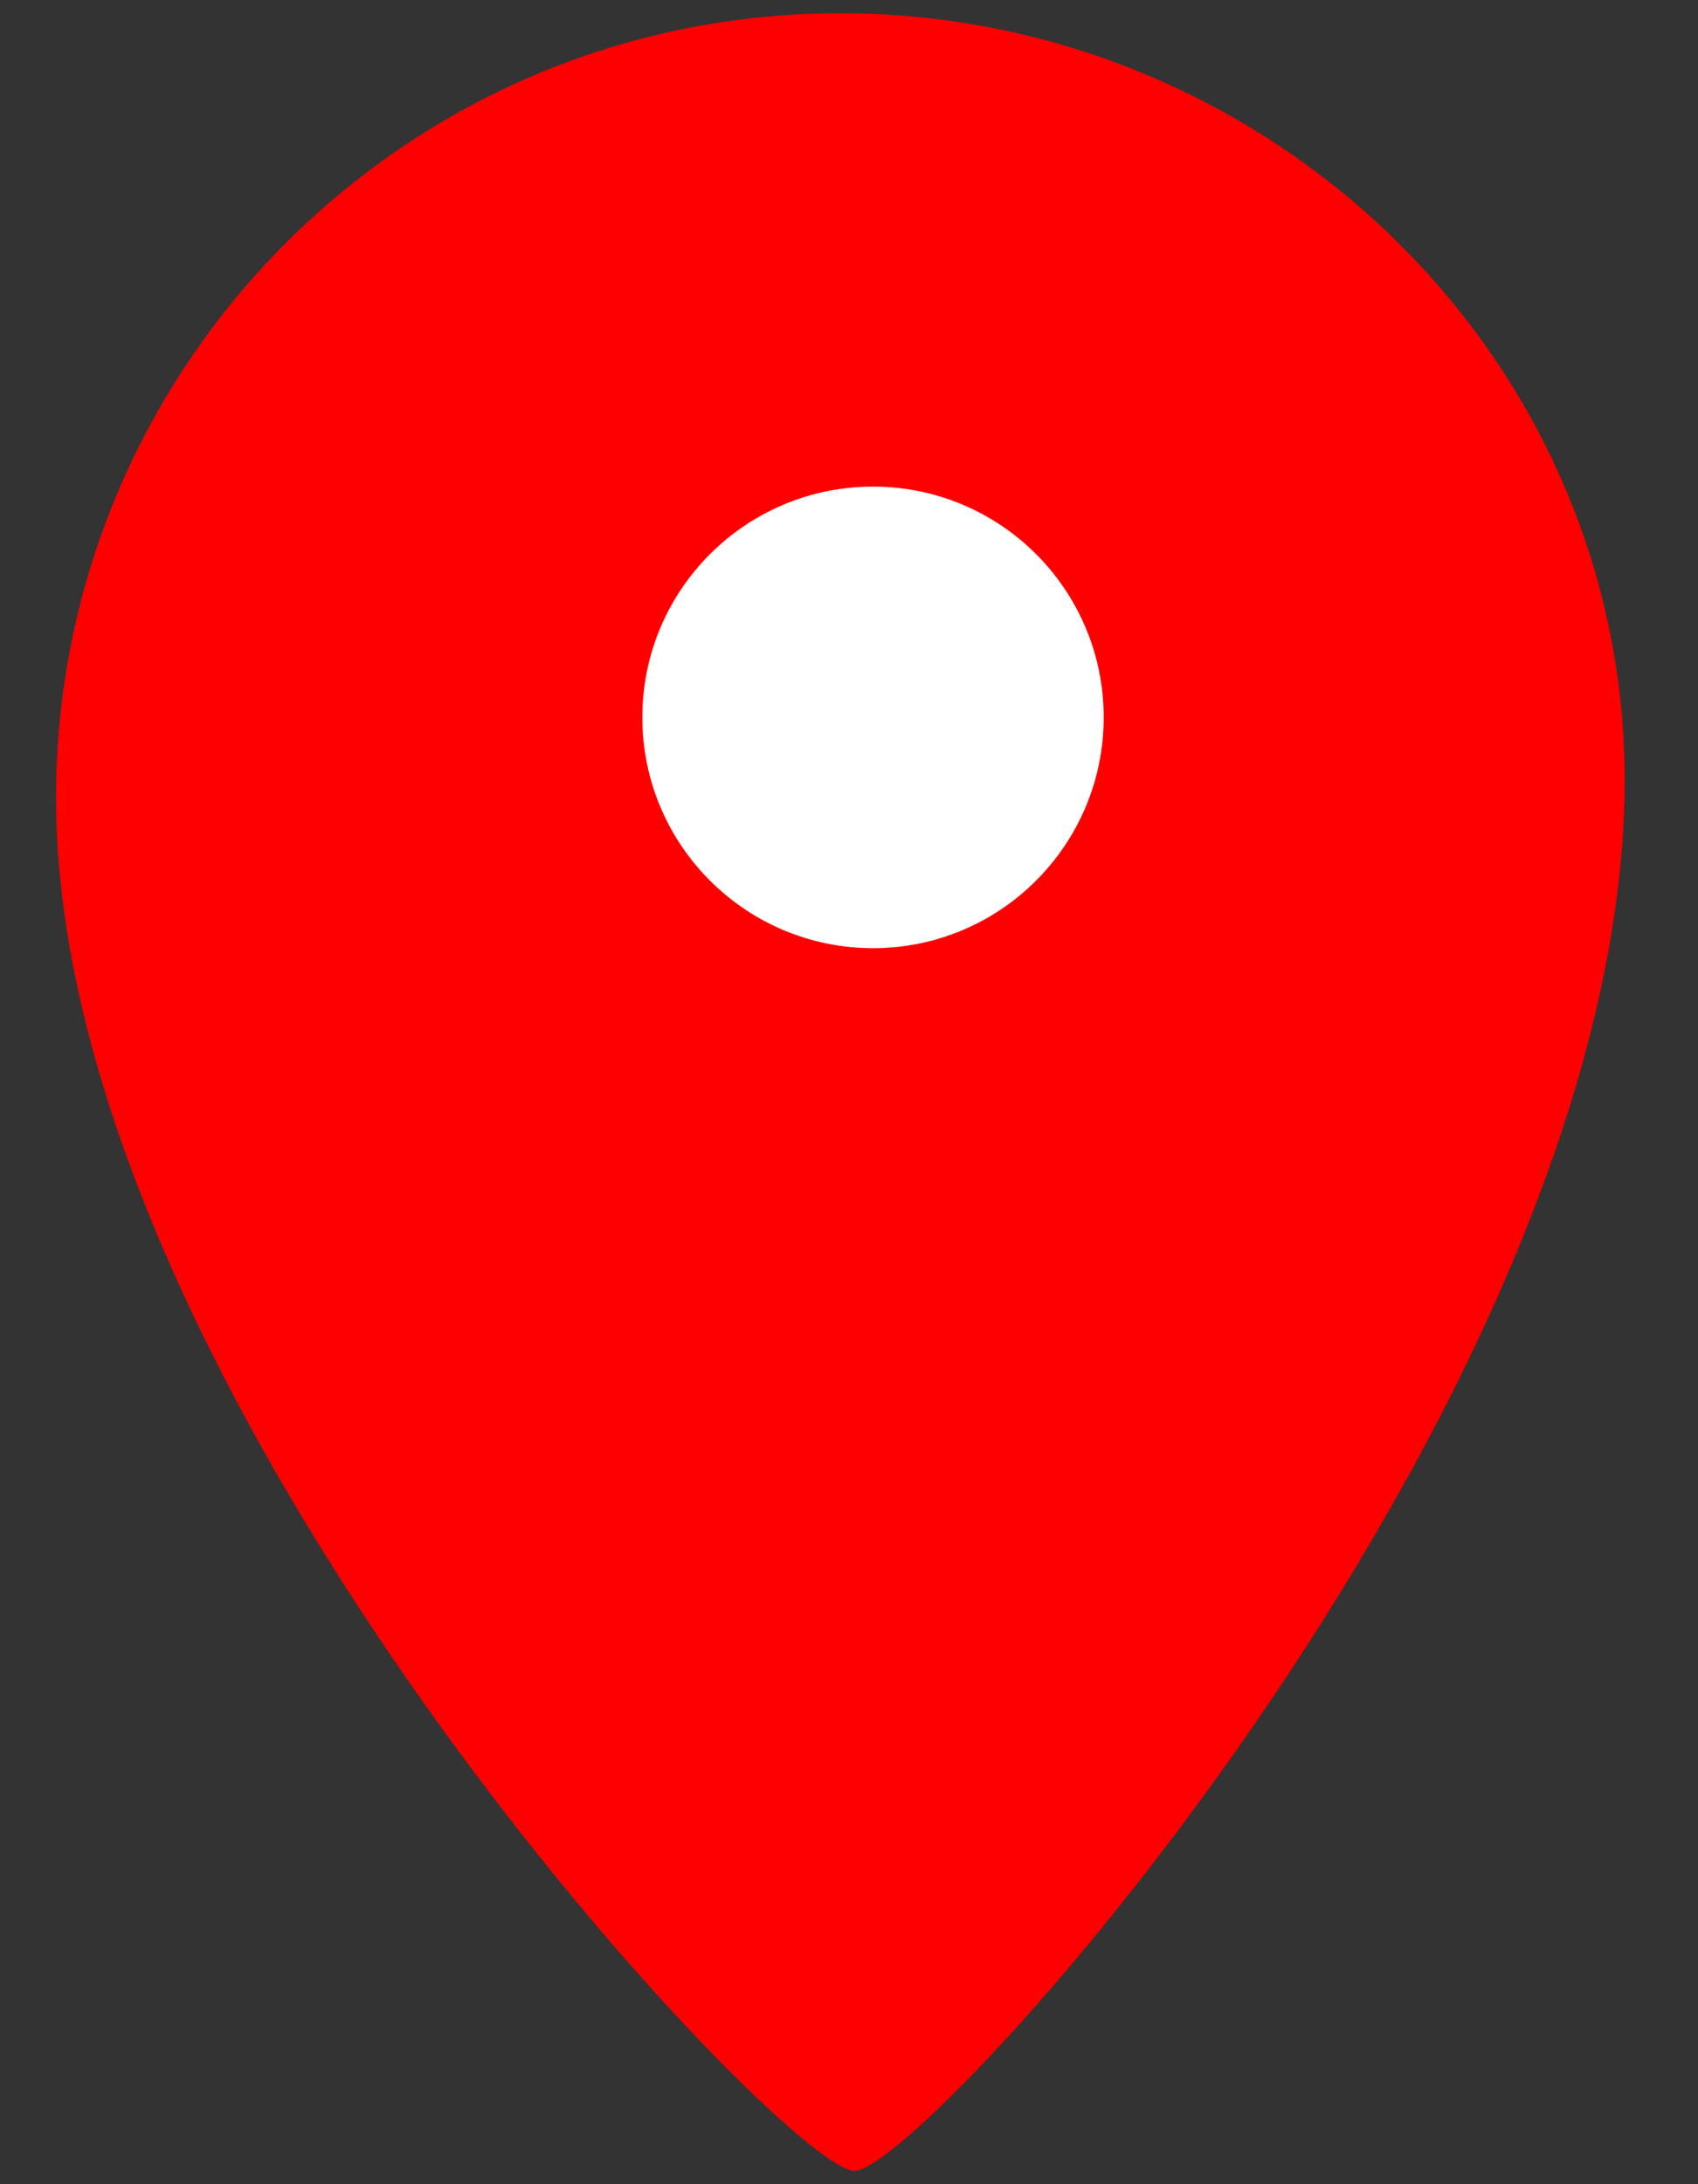
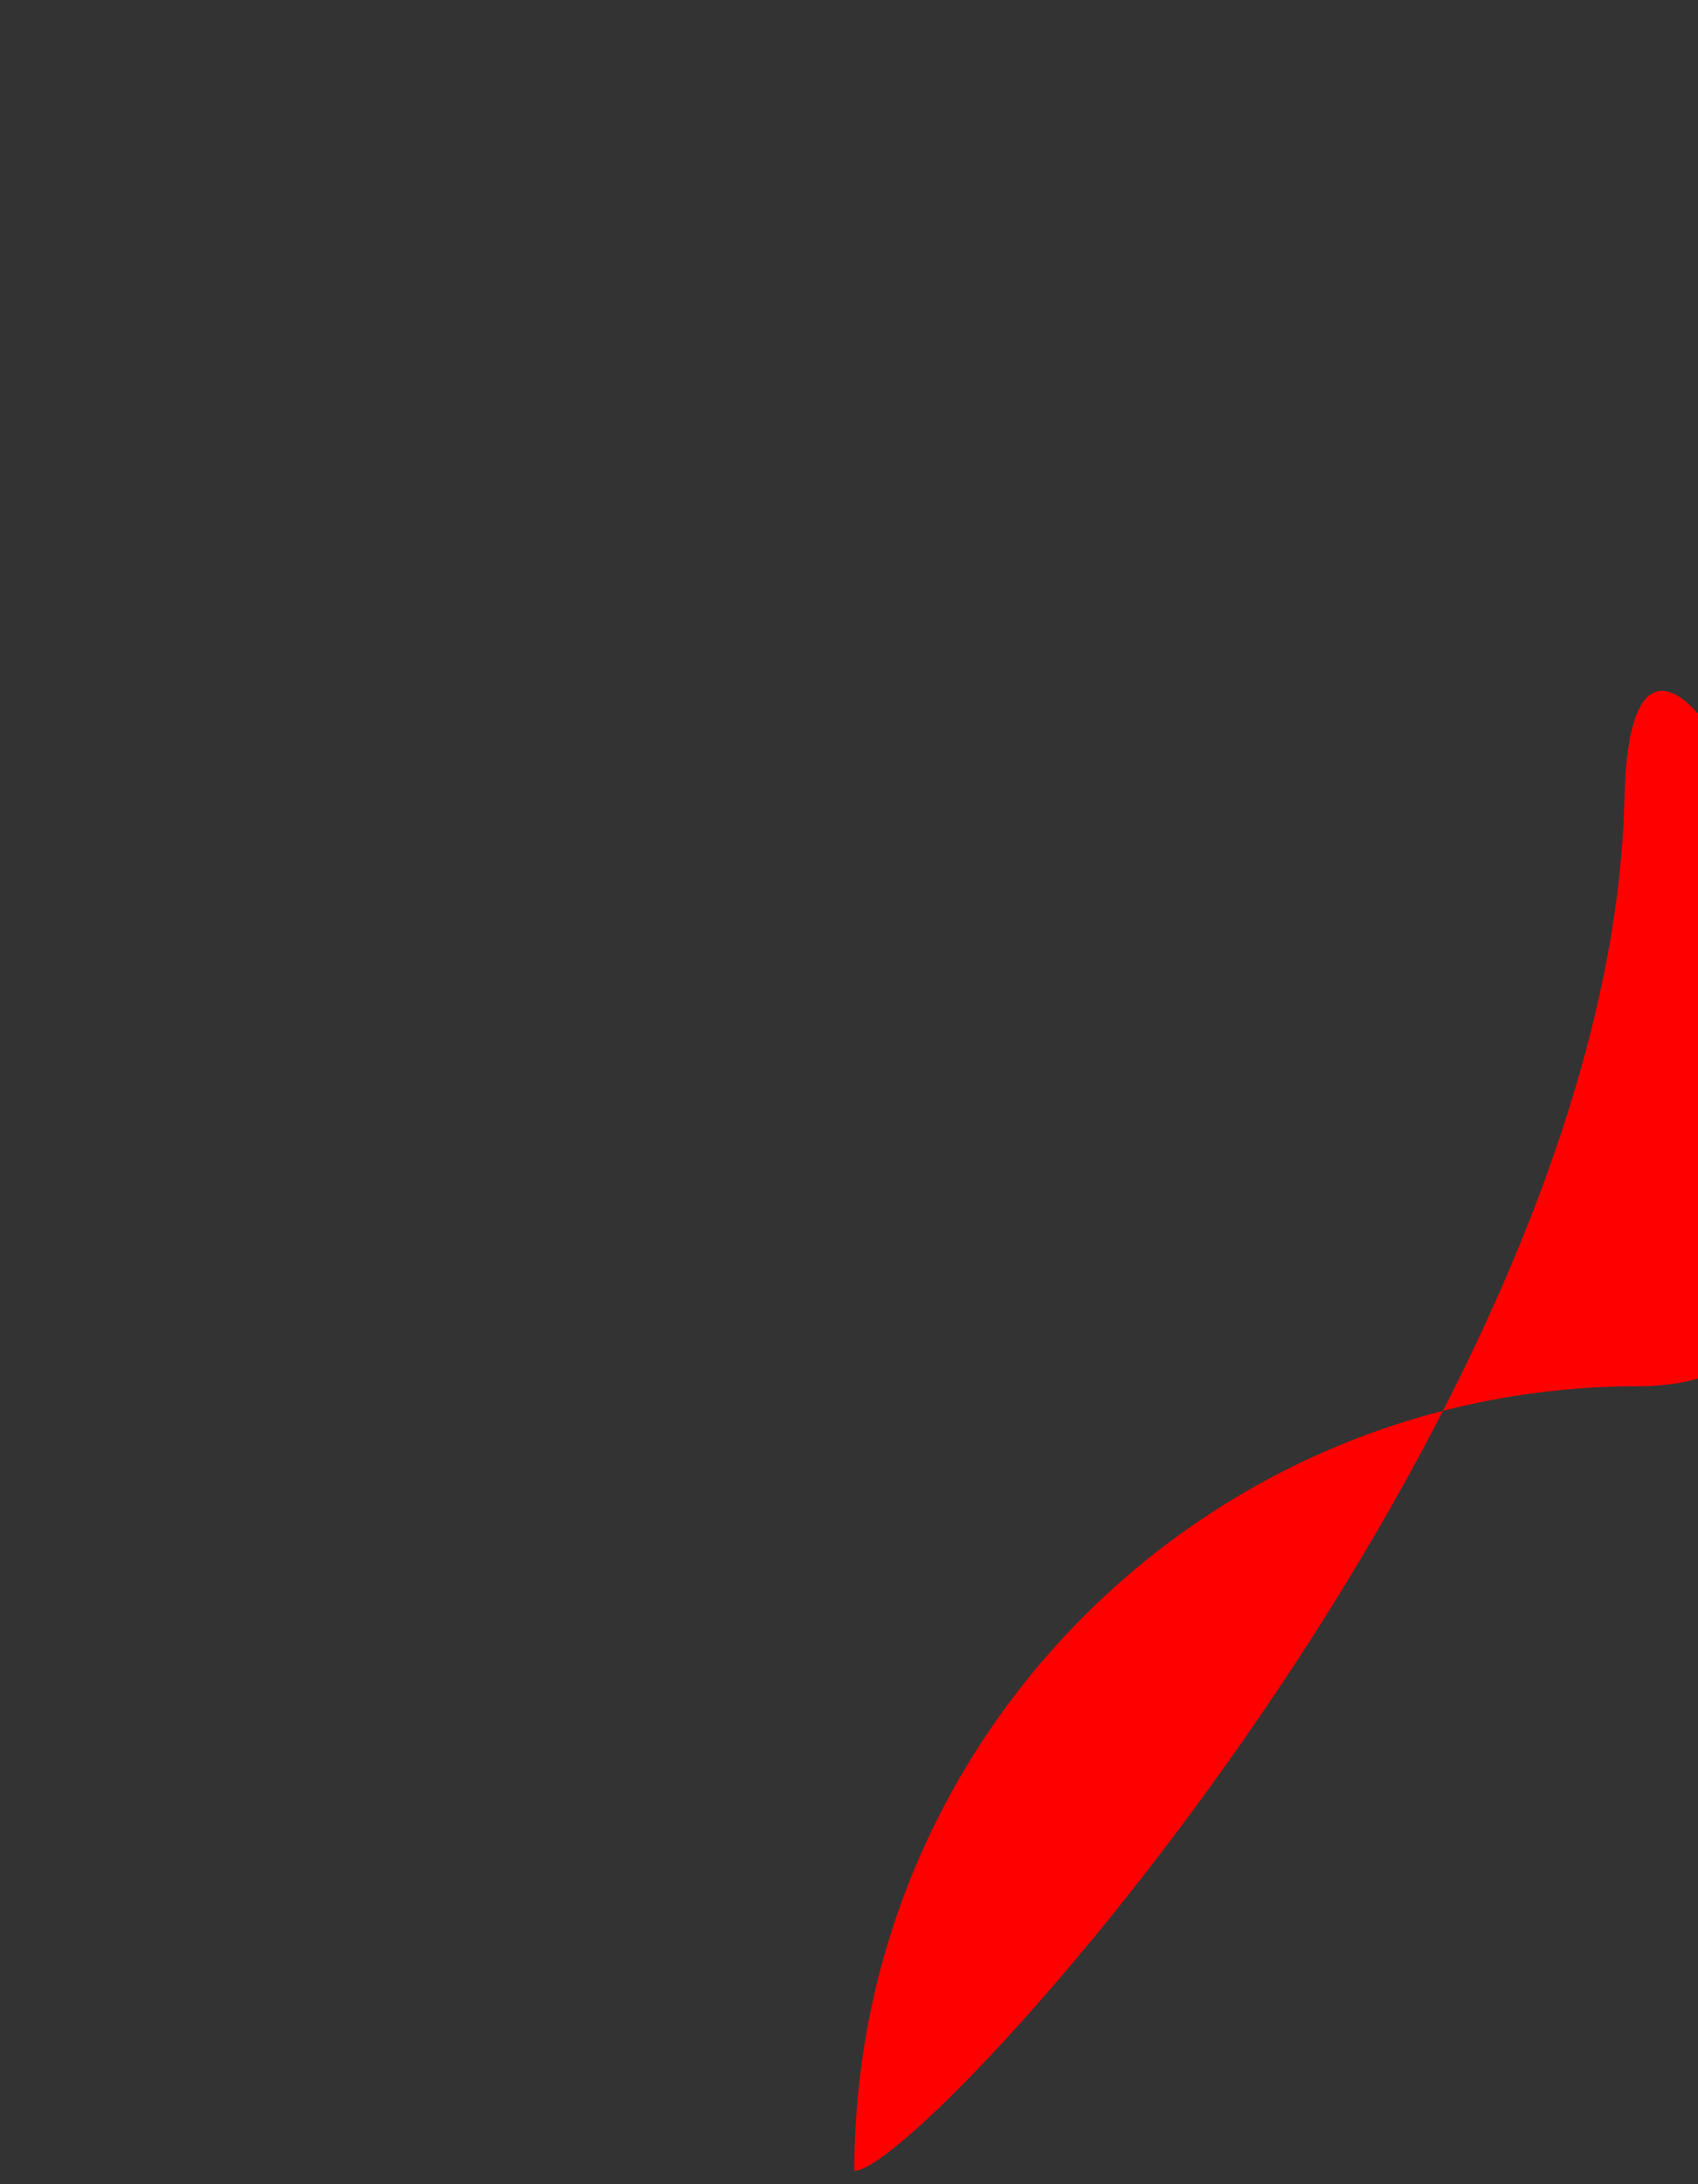
<svg xmlns="http://www.w3.org/2000/svg" version="1.1" id="レイヤー_1" x="0px" y="0px" width="14px" height="18px" viewBox="0 0 14 18" style="enable-background:new 0 0 14 18;" xml:space="preserve">
  <rect x="0" y="0" width="14" height="18" fill="#333333" stroke="none" />
  <style type="text/css">
	.st0{fill:#ff0000;}
	.st1{fill:#FFFFFF;}
</style>
  <g>
-     <path class="st0" d="M13.394,6.575c-0.115,5.08-5.773,11.315-6.35,11.315S0.462,11.54,0.462,6.575c0-3.571,2.895-6.466,6.466-6.466   S13.475,3.005,13.394,6.575z" />
-     <path class="st1" d="M9.1,5.912c0,1.05-0.852,1.902-1.902,1.902S5.296,6.962,5.296,5.912S6.148,4.01,7.198,4.01   S9.1,4.861,9.1,5.912z" />
+     <path class="st0" d="M13.394,6.575c-0.115,5.08-5.773,11.315-6.35,11.315c0-3.571,2.895-6.466,6.466-6.466   S13.475,3.005,13.394,6.575z" />
  </g>
</svg>